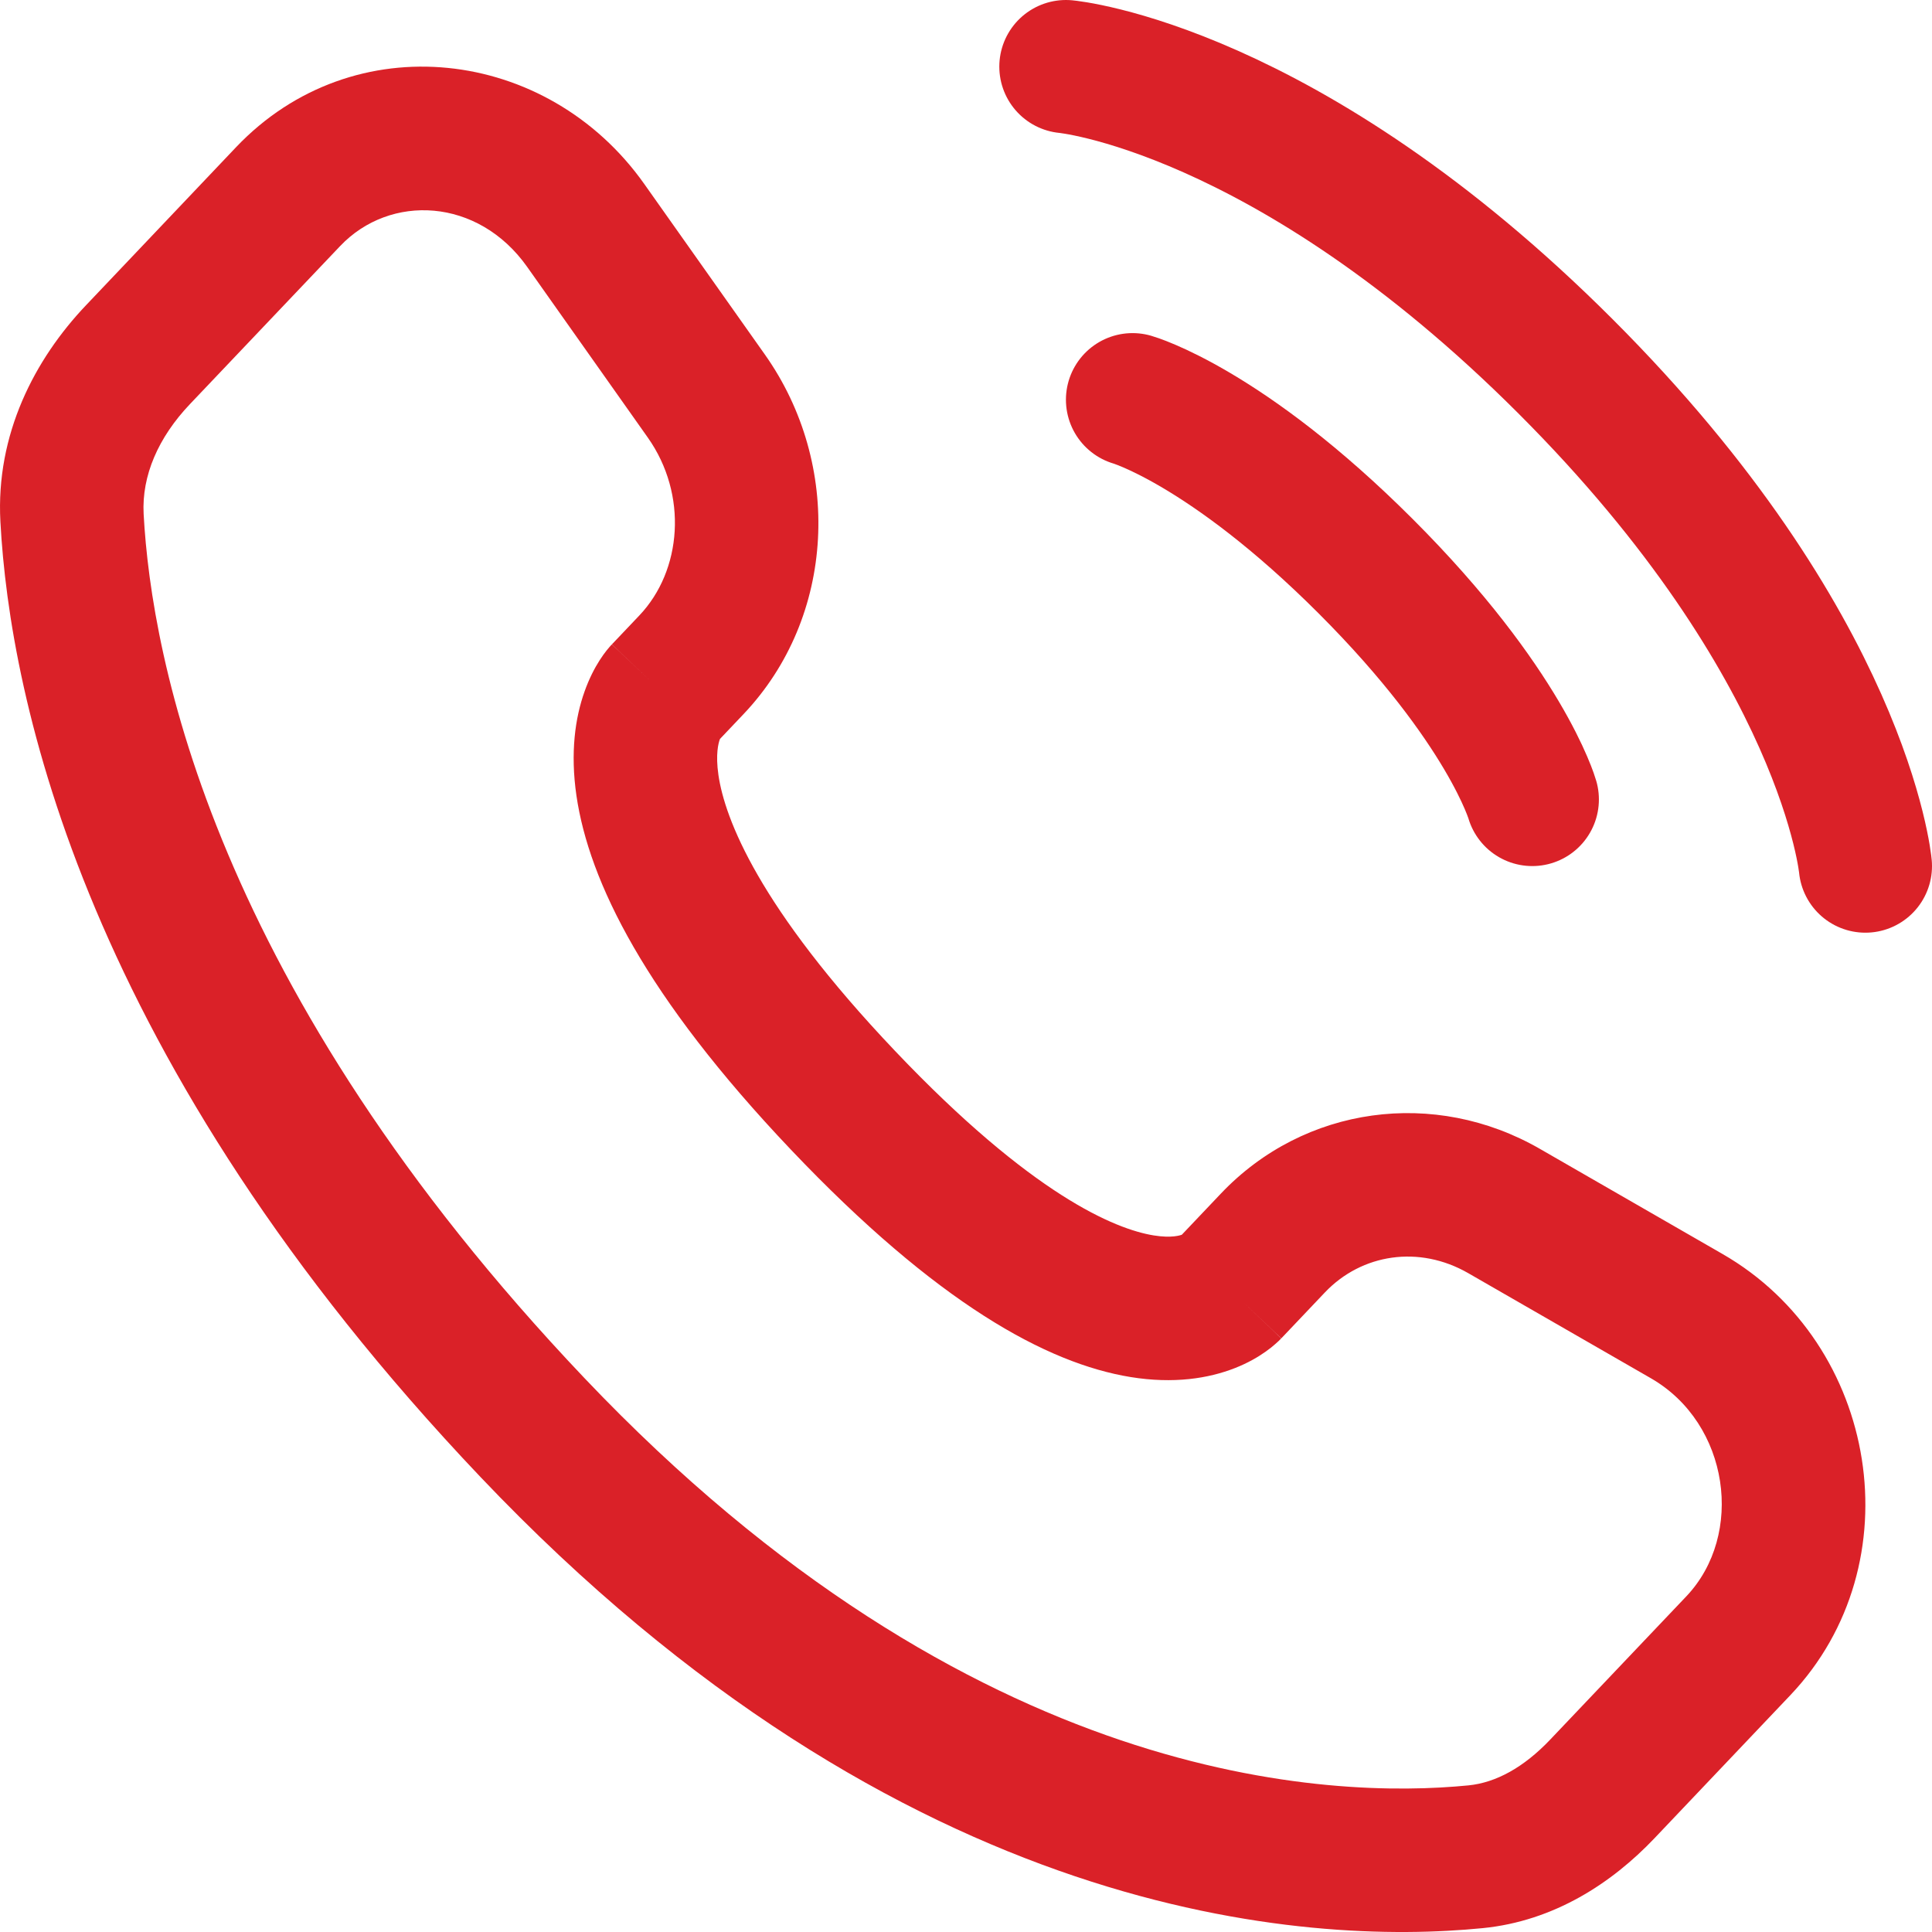
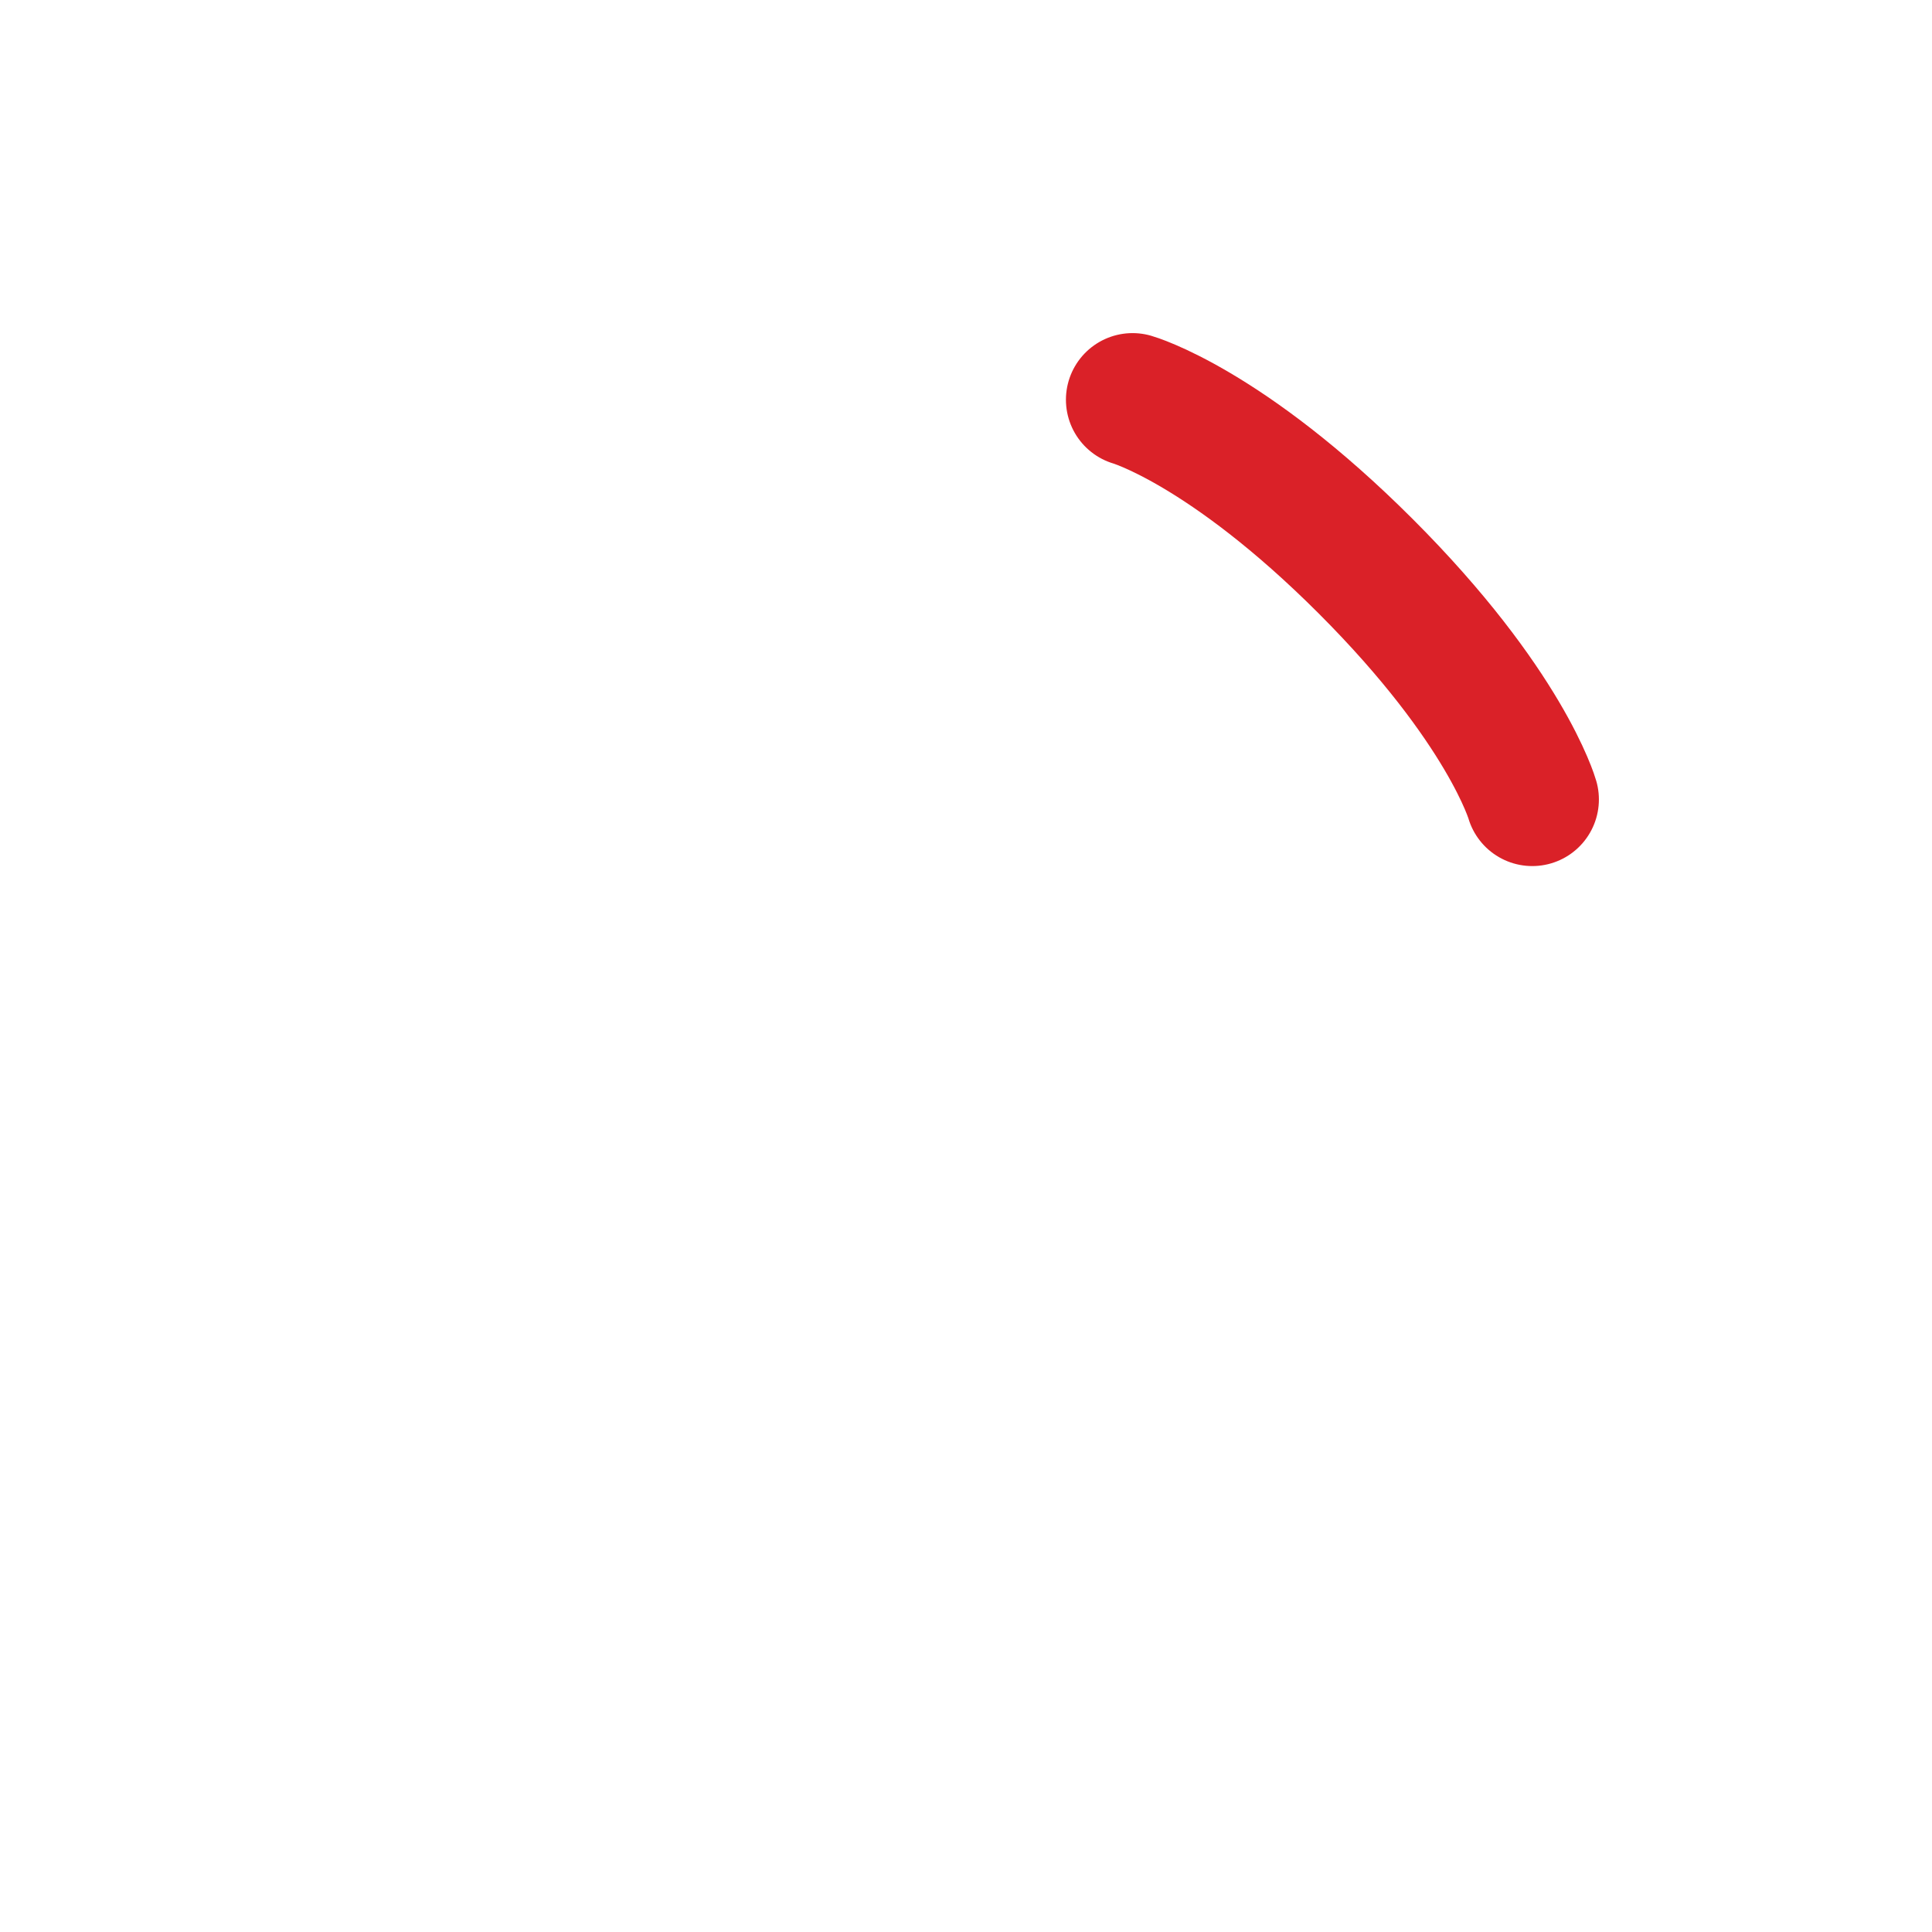
<svg xmlns="http://www.w3.org/2000/svg" width="29" height="29" viewBox="0 0 29 29" fill="none">
-   <path d="M16 1C16 1 19.3 1.3 23.5 5.5C27.7 9.7 28 13 28 13" stroke="#DA2128" stroke-width="2" stroke-linecap="round" />
  <path d="M17 6C17 6 18.4 6.4 20.5 8.5C22.6 10.6 23 12 23 12" stroke="#DA2128" stroke-width="2" stroke-linecap="round" />
-   <path d="M19.233 20.089L19.887 19.4L18.325 17.917L17.671 18.606L19.233 20.089ZM22.038 19.11L24.782 20.689L25.856 18.823L23.113 17.244L22.038 19.11ZM25.311 23.963L23.271 26.11L24.833 27.594L26.873 25.446L25.311 23.963ZM22.044 26.799C19.984 27.002 14.607 26.828 8.772 20.685L7.21 22.168C13.57 28.864 19.637 29.201 22.256 28.942L22.044 26.799ZM8.772 20.685C3.206 14.825 2.273 9.883 2.156 7.715L0.006 7.83C0.148 10.485 1.276 15.92 7.21 22.168L8.772 20.685ZM10.747 11.155L11.159 10.721L9.597 9.238L9.185 9.672L10.747 11.155ZM11.482 5.323L9.671 2.762L7.913 4.006L9.723 6.567L11.482 5.323ZM3.543 2.21L1.29 4.583L2.851 6.066L5.105 3.694L3.543 2.21ZM9.966 10.413C9.185 9.672 9.184 9.673 9.183 9.674C9.183 9.674 9.182 9.675 9.181 9.676C9.18 9.677 9.178 9.679 9.177 9.68C9.174 9.683 9.171 9.686 9.168 9.69C9.162 9.696 9.156 9.704 9.149 9.711C9.136 9.727 9.121 9.744 9.105 9.764C9.073 9.804 9.038 9.853 9 9.912C8.925 10.029 8.844 10.184 8.775 10.378C8.634 10.772 8.558 11.294 8.653 11.946C8.841 13.227 9.681 14.95 11.873 17.258L13.435 15.775C11.385 13.617 10.88 12.288 10.784 11.634C10.738 11.318 10.785 11.152 10.804 11.1C10.814 11.07 10.821 11.062 10.814 11.073C10.811 11.078 10.805 11.087 10.794 11.101C10.788 11.108 10.782 11.116 10.774 11.125C10.77 11.129 10.766 11.134 10.761 11.139C10.759 11.142 10.757 11.144 10.754 11.147C10.753 11.148 10.752 11.149 10.751 11.151C10.75 11.151 10.749 11.152 10.749 11.153C10.748 11.154 10.747 11.155 9.966 10.413ZM11.873 17.258C14.06 19.561 15.711 20.465 16.971 20.67C17.618 20.775 18.141 20.691 18.538 20.535C18.731 20.459 18.885 20.369 19 20.287C19.057 20.247 19.105 20.208 19.143 20.174C19.163 20.157 19.18 20.141 19.195 20.127C19.202 20.12 19.209 20.113 19.215 20.107C19.218 20.104 19.221 20.101 19.224 20.098C19.226 20.096 19.227 20.095 19.229 20.093C19.229 20.092 19.23 20.091 19.23 20.091C19.232 20.09 19.233 20.089 18.452 19.347C17.671 18.606 17.672 18.605 17.673 18.604C17.673 18.603 17.674 18.602 17.675 18.602C17.676 18.6 17.677 18.599 17.679 18.598C17.681 18.595 17.684 18.592 17.686 18.59C17.691 18.585 17.695 18.581 17.7 18.576C17.708 18.568 17.716 18.561 17.723 18.555C17.737 18.543 17.747 18.535 17.754 18.53C17.767 18.521 17.766 18.524 17.747 18.531C17.72 18.542 17.589 18.588 17.317 18.544C16.739 18.45 15.492 17.94 13.435 15.775L11.873 17.258ZM9.671 2.762C8.216 0.704 5.304 0.357 3.543 2.21L5.105 3.694C5.856 2.903 7.177 2.965 7.913 4.006L9.671 2.762ZM2.156 7.715C2.126 7.141 2.375 6.567 2.851 6.066L1.29 4.583C0.52 5.393 -0.065 6.518 0.006 7.83L2.156 7.715ZM23.271 26.11C22.871 26.532 22.452 26.758 22.044 26.799L22.256 28.942C23.328 28.836 24.196 28.264 24.833 27.594L23.271 26.11ZM11.159 10.721C12.548 9.259 12.646 6.97 11.482 5.323L9.723 6.567C10.329 7.424 10.237 8.564 9.597 9.238L11.159 10.721ZM24.782 20.689C25.96 21.368 26.191 23.037 25.311 23.963L26.873 25.446C28.746 23.474 28.201 20.172 25.856 18.823L24.782 20.689ZM19.887 19.4C20.44 18.818 21.302 18.687 22.038 19.11L23.113 17.244C21.536 16.336 19.579 16.596 18.325 17.917L19.887 19.4Z" fill="#DA2128" />
</svg>